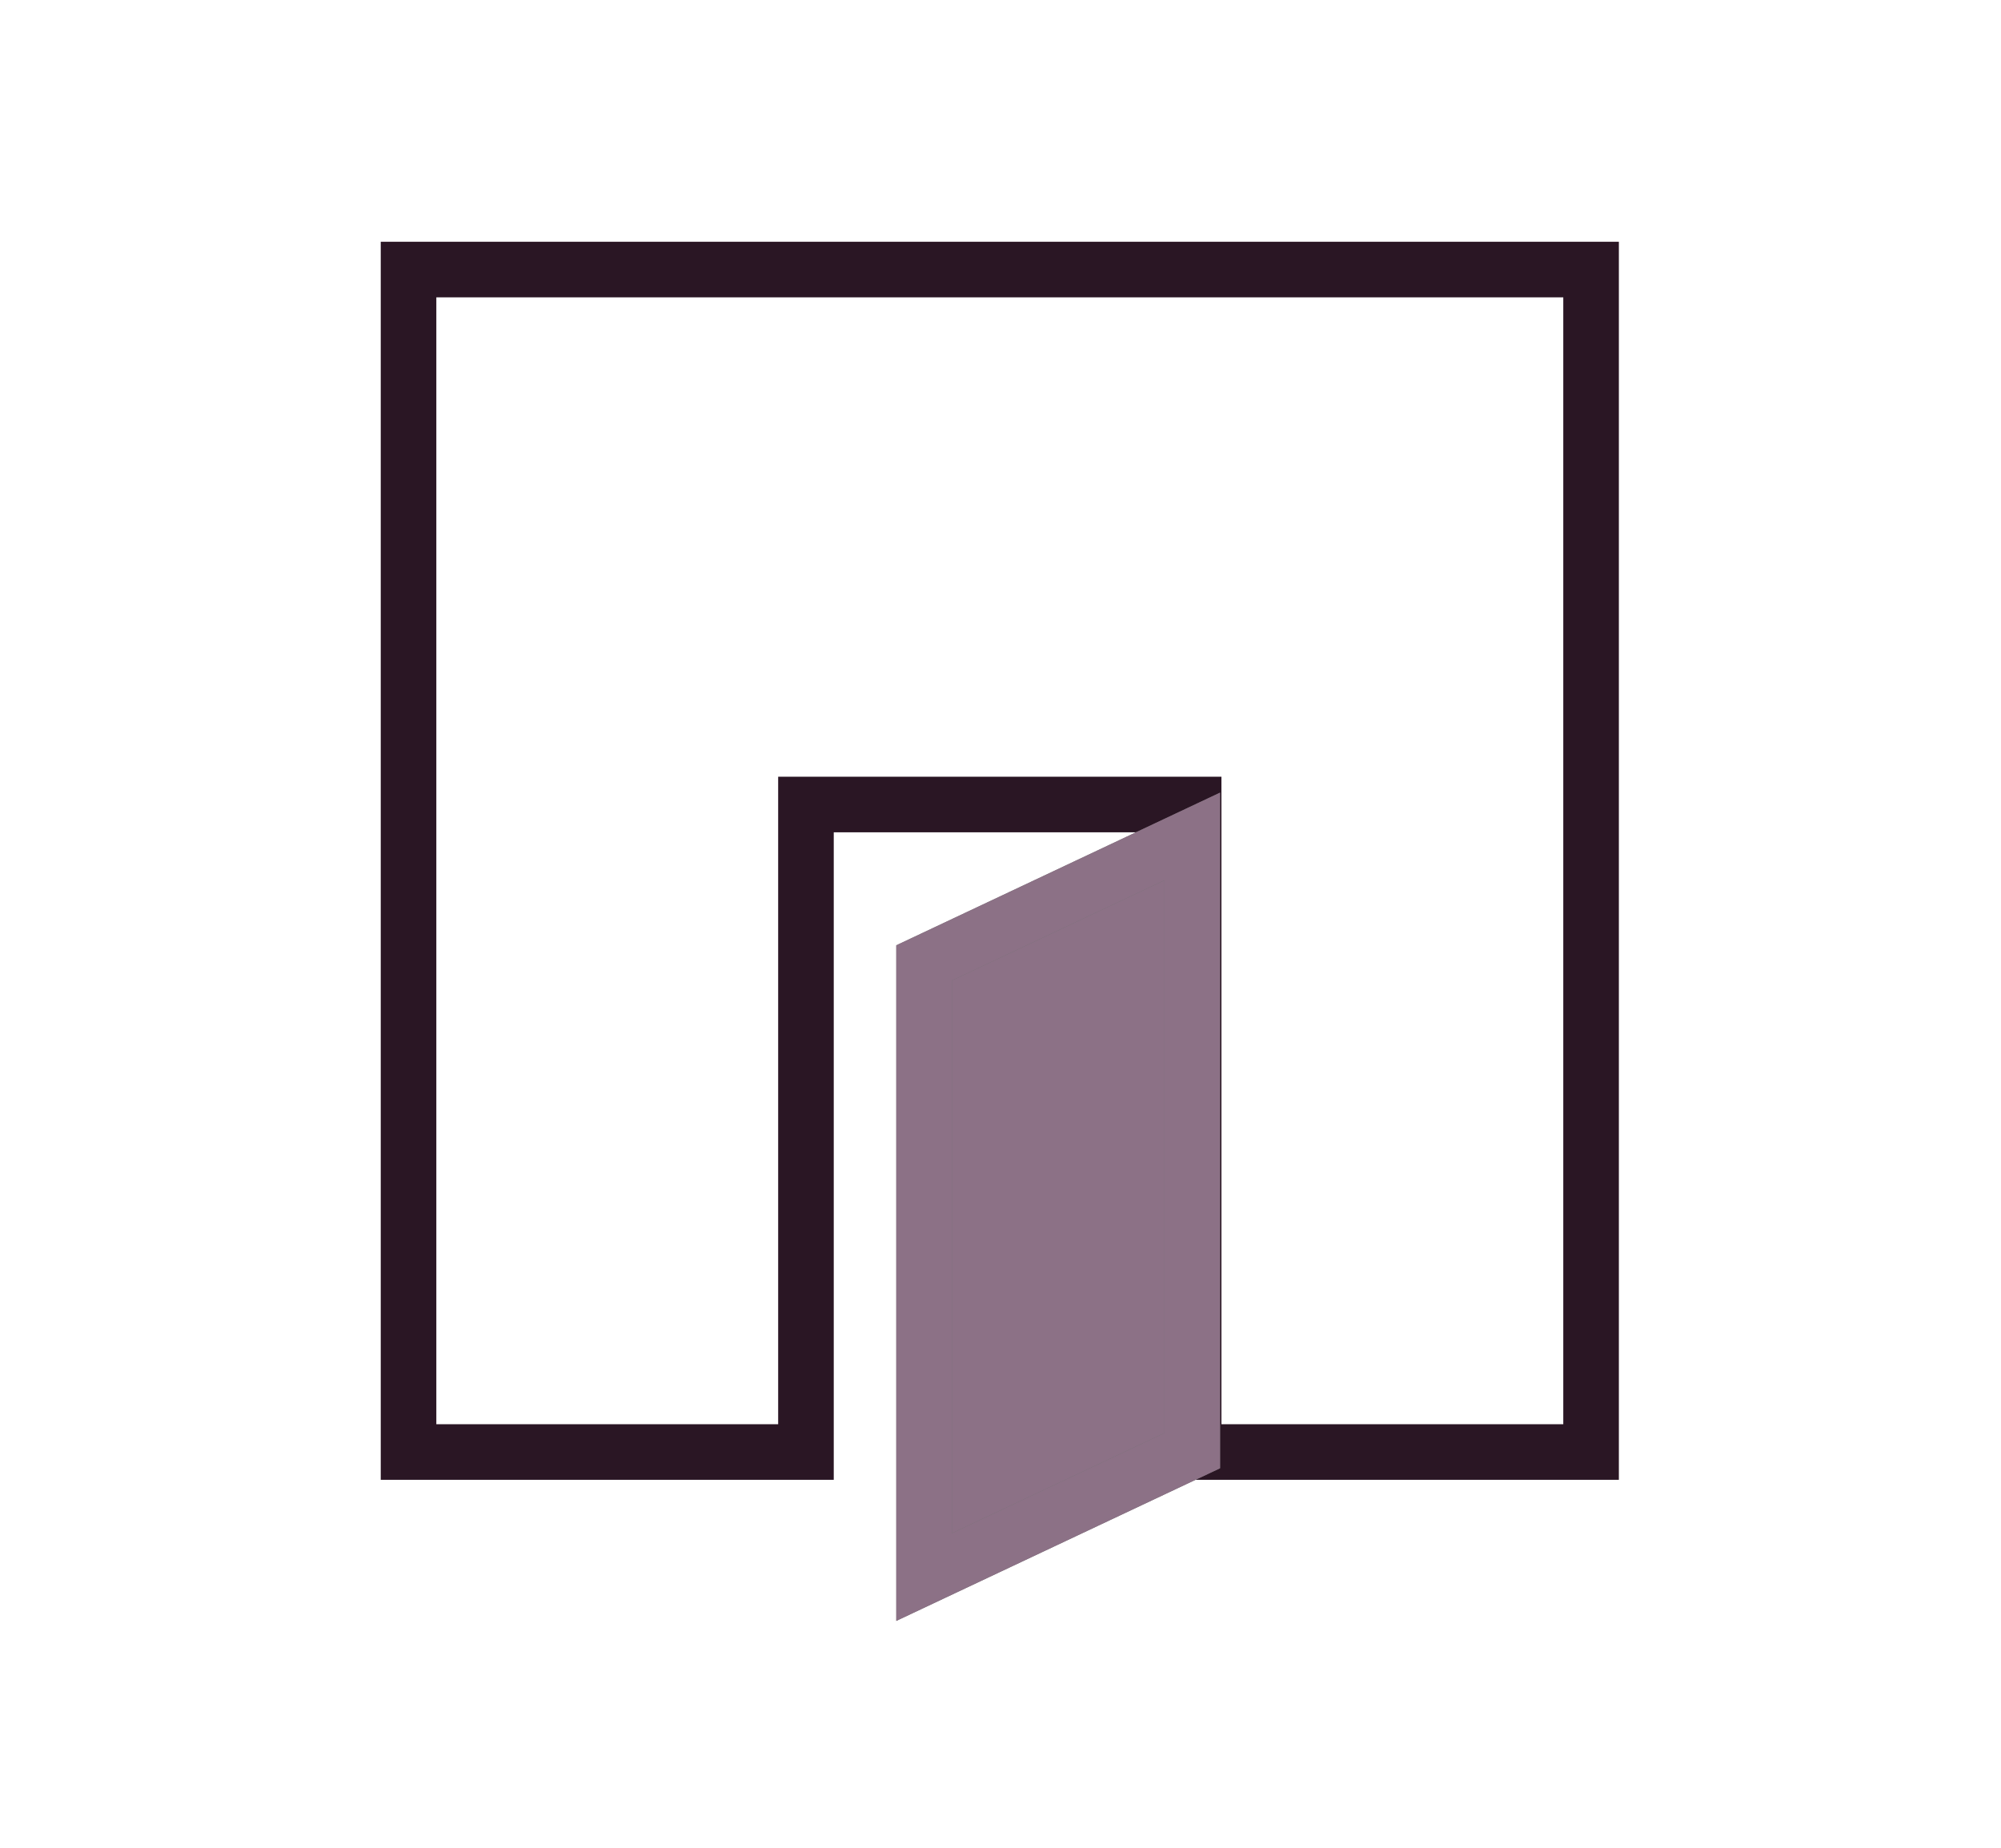
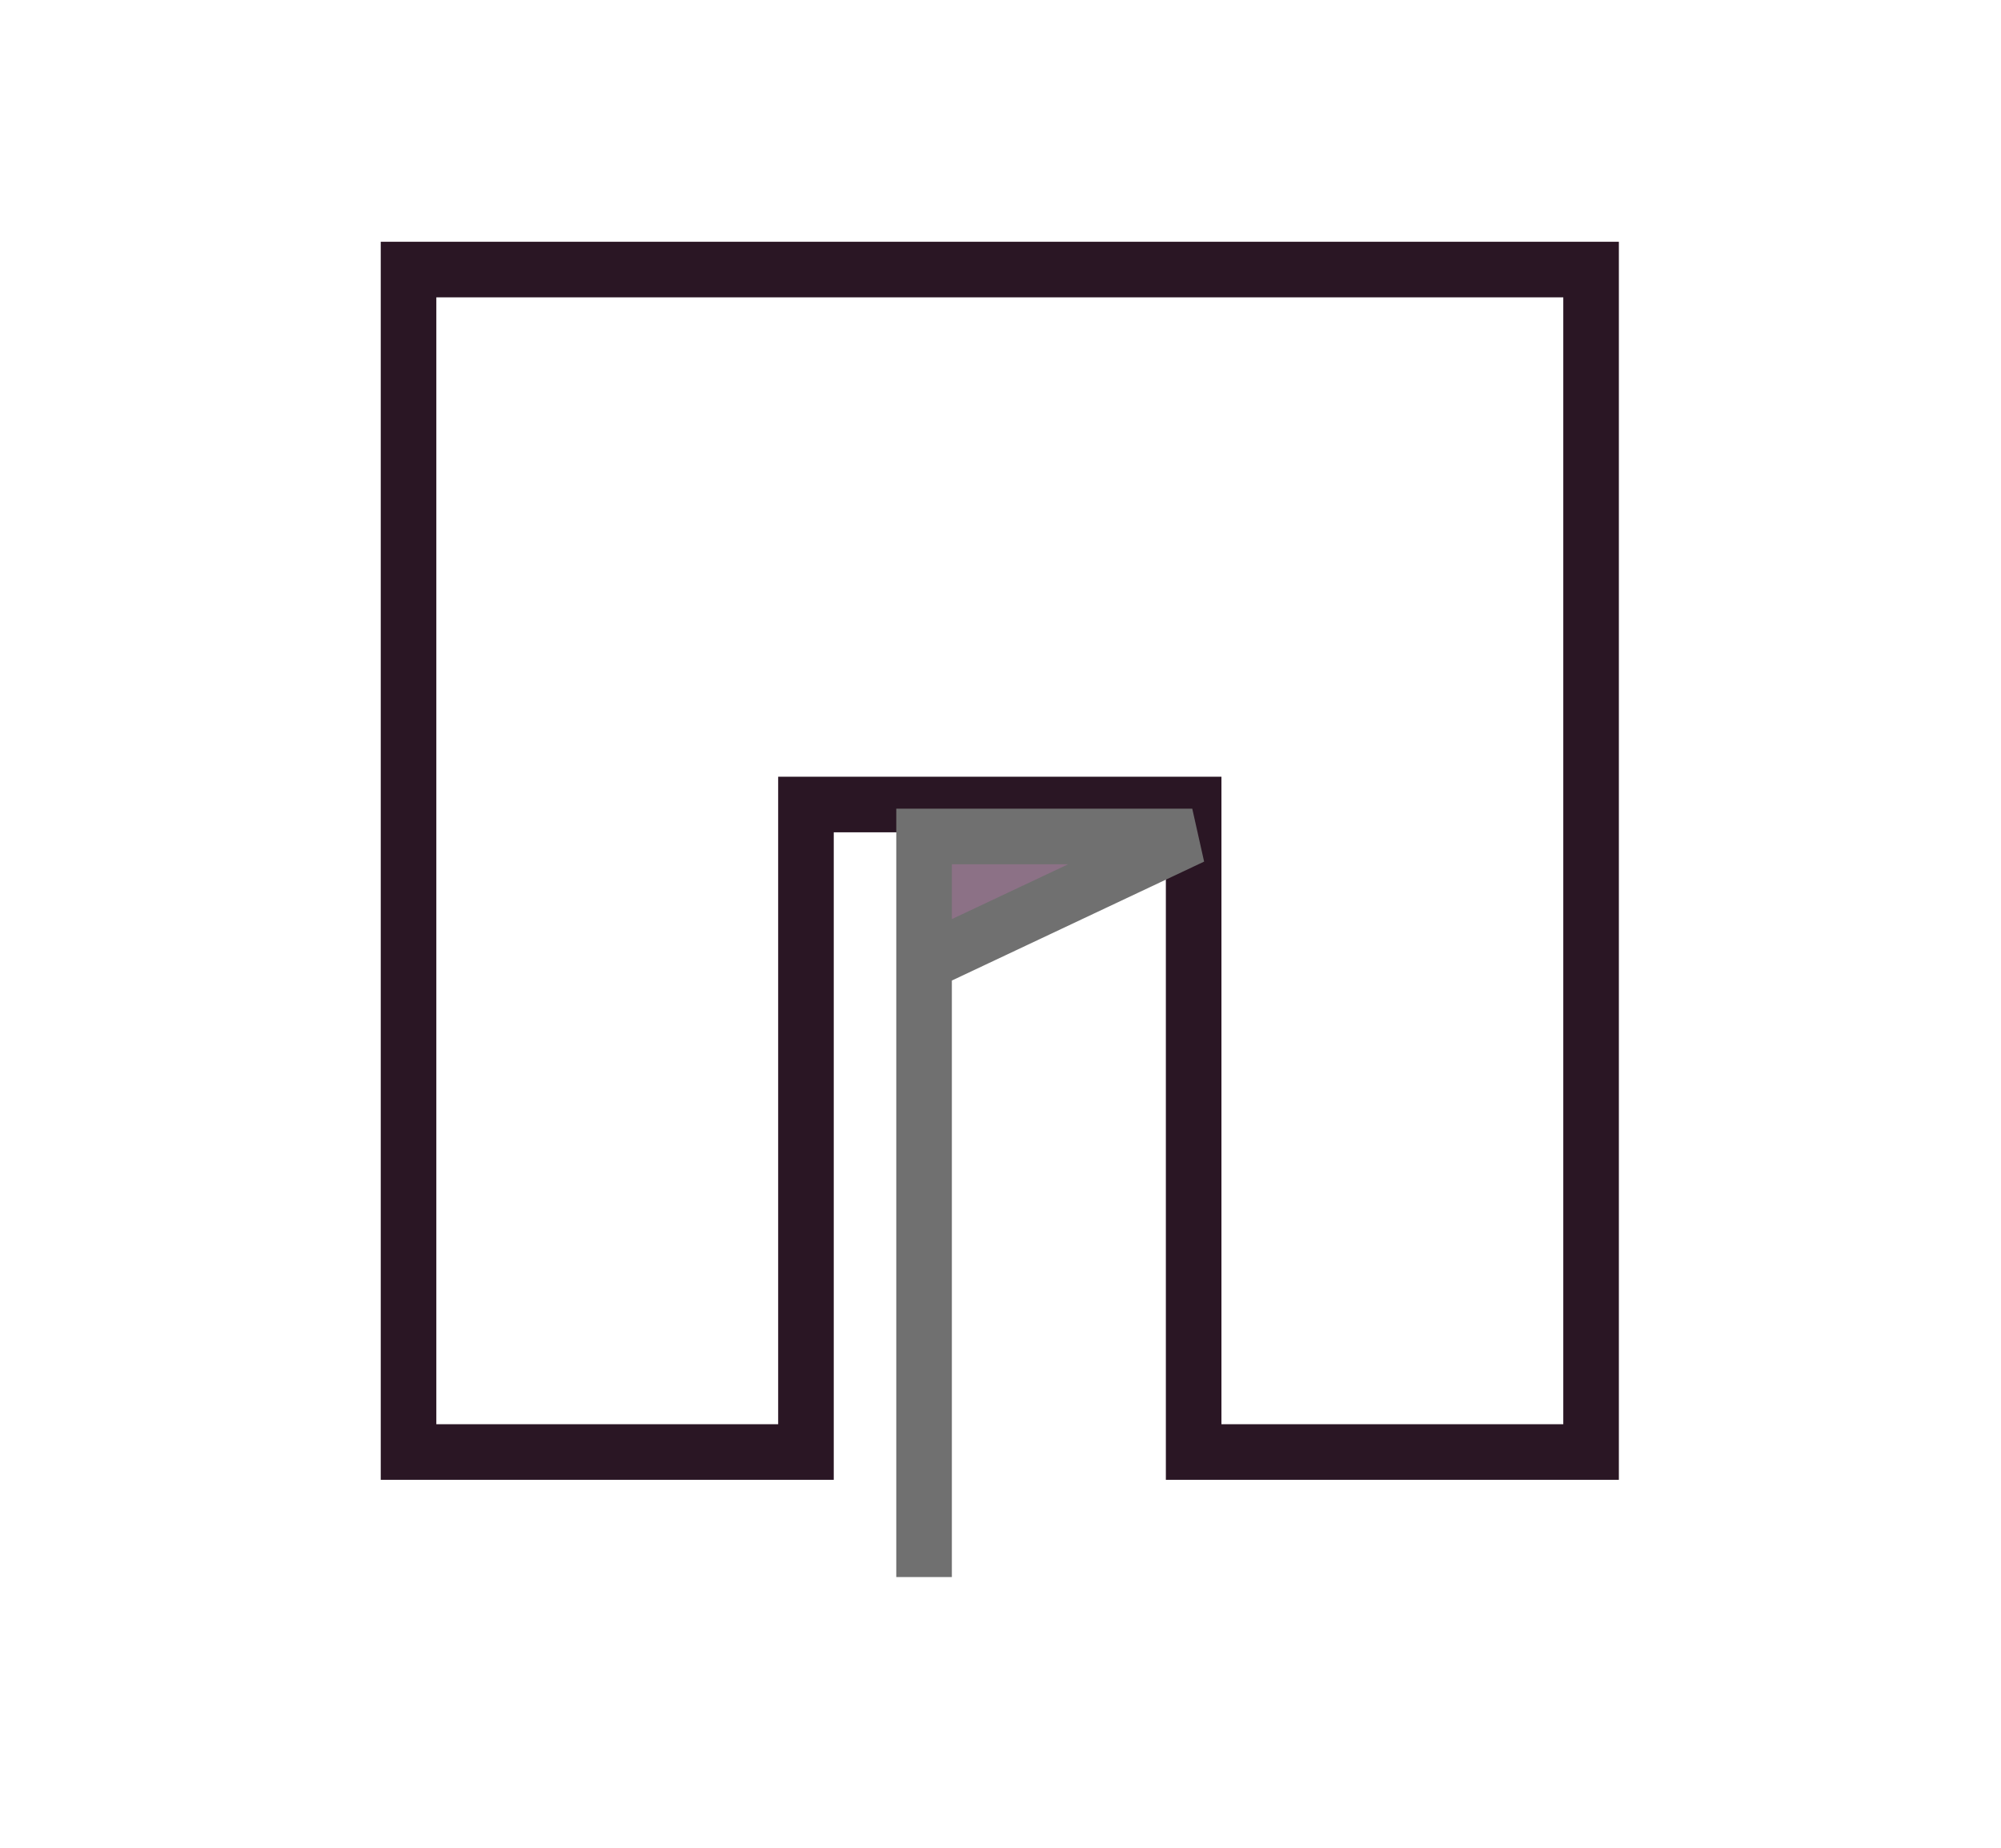
<svg xmlns="http://www.w3.org/2000/svg" xmlns:xlink="http://www.w3.org/1999/xlink" version="1.1" id="Layer_1" x="0px" y="0px" viewBox="0 0 144 133" style="enable-background:new 0 0 144 133;" xml:space="preserve">
  <style type="text/css">
	.st0{fill:#FFFFFF;}
	.st1{clip-path:url(#SVGID_00000095331613687601056890000009124813714329817989_);}
	.st2{fill:none;stroke:#2A1624;stroke-width:4;stroke-linecap:square;stroke-miterlimit:10;}
	.st3{fill:#8C7186;stroke:#707070;stroke-width:4;}
	.st4{clip-path:url(#SVGID_00000030478410565426787330000008618924658724205968_);}
	.st5{fill:none;stroke:#8C7186;stroke-width:4;stroke-miterlimit:10;}
</style>
  <g id="Group_349" transform="translate(-266 -1964)">
    <rect id="Rectangle_302" x="266" y="1964" class="st0" width="144" height="133" />
    <g id="Group_337" transform="translate(293 1981)">
      <g id="Group_334">
        <g>
          <g>
            <defs>
              <rect id="SVGID_1_" y="0" width="89.8" height="100.1" />
            </defs>
            <clipPath id="SVGID_00000000181645376148787640000011177204257929339789_">
              <use xlink:href="#SVGID_1_" style="overflow:visible;" />
            </clipPath>
            <g id="Group_333" style="clip-path:url(#SVGID_00000000181645376148787640000011177204257929339789_);">
              <path id="Path_827" class="st2" d="M2.4,2.4v85.1H31V40.9h27.9v46.6h28.6V2.4H2.4z" />
            </g>
          </g>
        </g>
      </g>
-       <path id="Path_828" class="st3" d="M58.8,43.2l-19.3,9.1v44.2l19.3-9.1V43.2z" />
+       <path id="Path_828" class="st3" d="M58.8,43.2l-19.3,9.1v44.2V43.2z" />
      <g id="Group_336">
        <g>
          <g>
            <defs>
-               <rect id="SVGID_00000068664393281253320100000005637710622510170517_" y="0" width="89.8" height="100.1" />
-             </defs>
+               </defs>
            <clipPath id="SVGID_00000026159378767932919380000009862278785000547982_">
              <use xlink:href="#SVGID_00000068664393281253320100000005637710622510170517_" style="overflow:visible;" />
            </clipPath>
            <g id="Group_335" style="clip-path:url(#SVGID_00000026159378767932919380000009862278785000547982_);">
-               <path id="Path_829" class="st5" d="M58.8,43.2l-19.3,9.1v44.2l19.3-9.1V43.2z" />
-             </g>
+               </g>
          </g>
        </g>
      </g>
    </g>
  </g>
</svg>